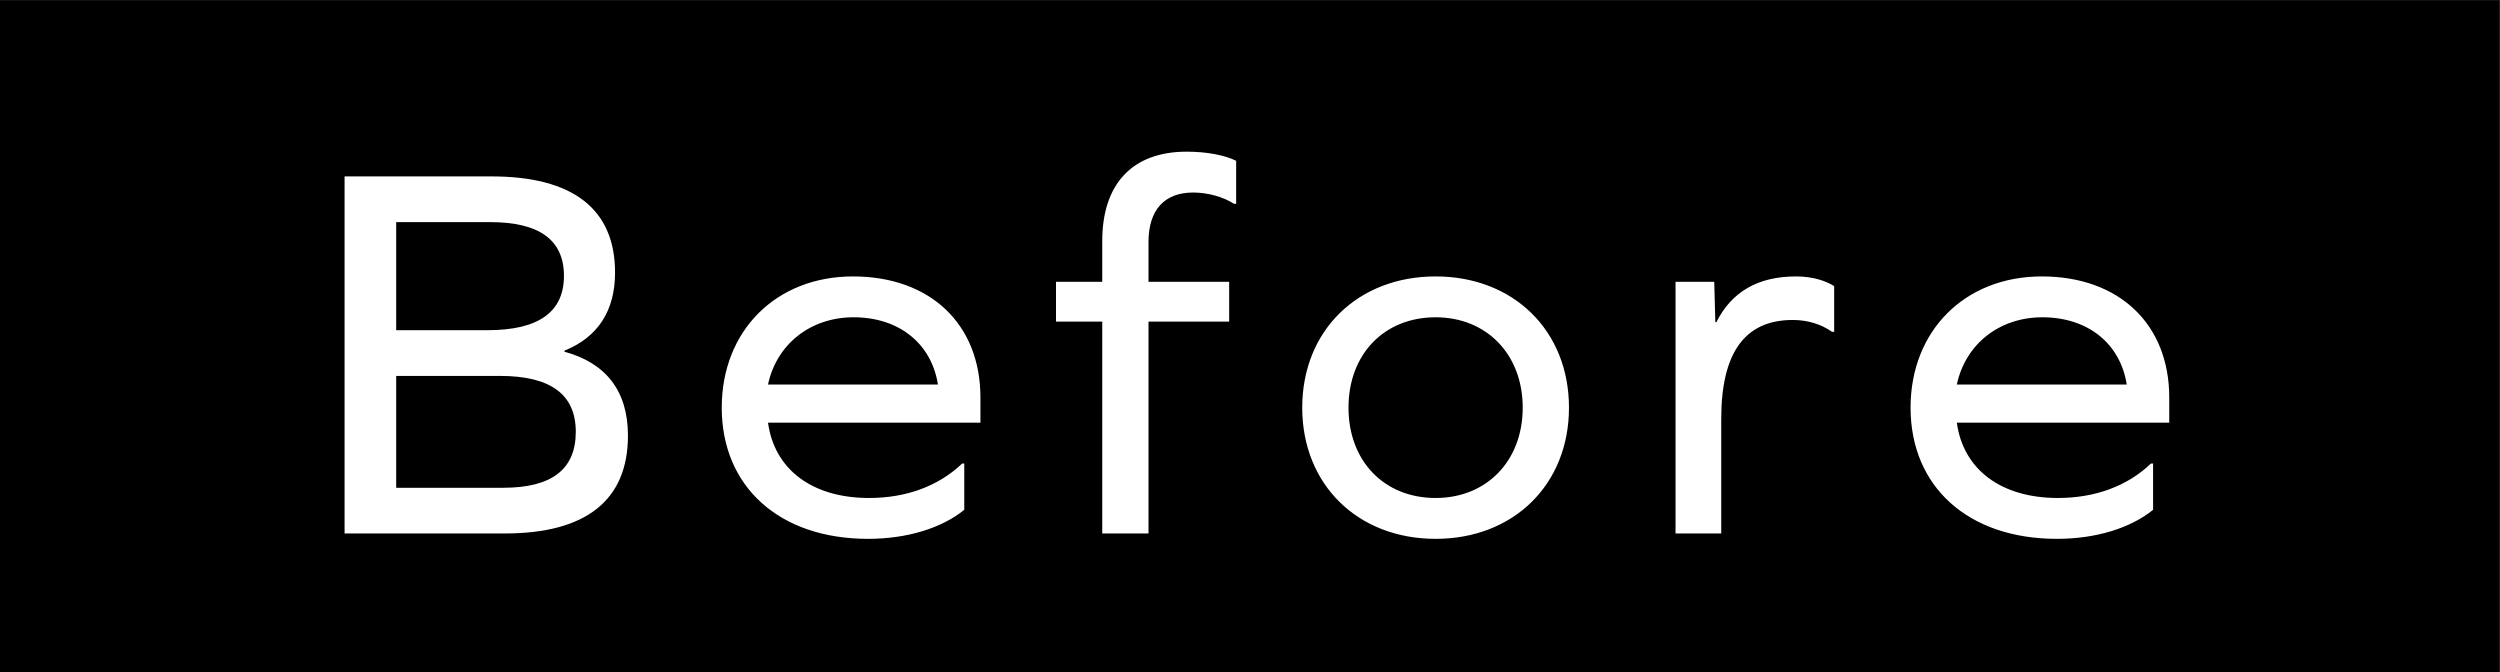
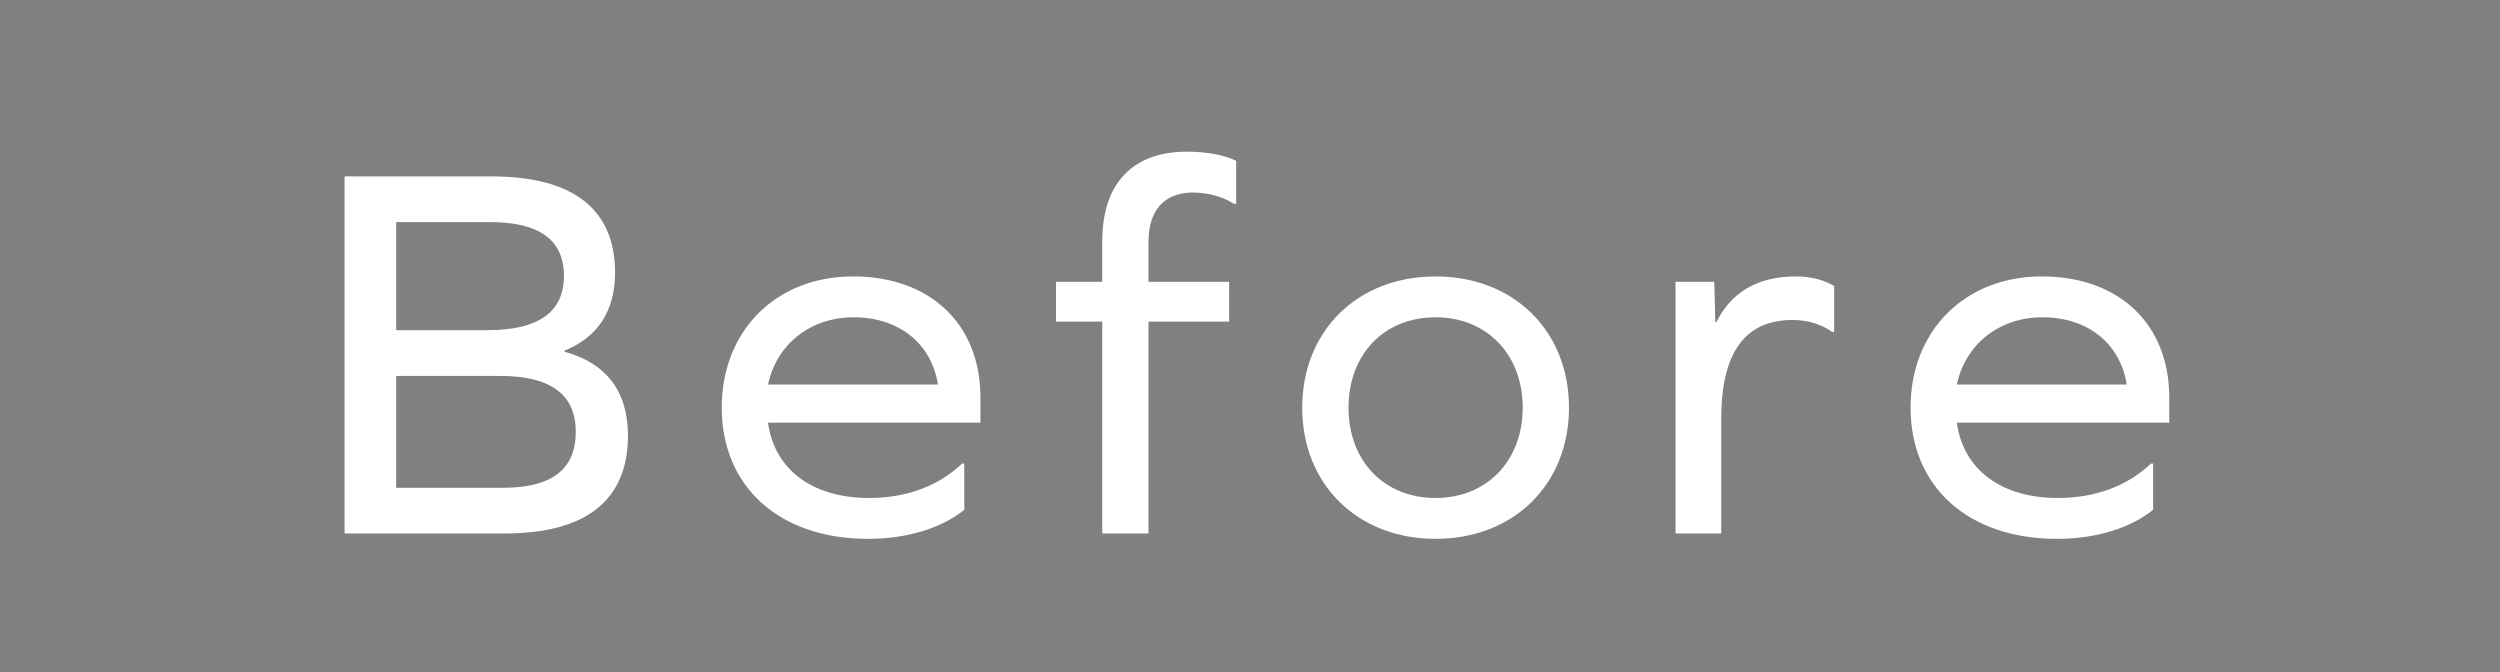
<svg xmlns="http://www.w3.org/2000/svg" width="93px" height="25px">
  <rect width="100%" height="100%" fill="#808080" stroke="none" />
-   <path fill-rule="evenodd" fill="rgb(0, 0, 0)" d="M-0.009,0.005 L92.991,0.005 L92.991,25.005 L-0.009,25.005 L-0.009,0.005 Z" />
  <path fill-rule="evenodd" fill="rgb(255, 255, 255)" d="M72.794,15.724 C73.034,17.464 74.434,18.525 76.555,18.525 C77.935,18.525 79.135,18.085 80.015,17.244 L80.095,17.244 L80.095,18.965 C79.255,19.645 77.975,20.045 76.515,20.045 C73.214,20.045 71.073,18.105 71.073,15.164 C71.073,12.303 73.094,10.283 75.955,10.283 C78.835,10.283 80.696,12.063 80.696,14.784 L80.696,15.724 L72.794,15.724 ZM75.975,11.803 C74.374,11.803 73.114,12.803 72.794,14.304 L79.115,14.304 C78.875,12.783 77.675,11.803 75.975,11.803 ZM66.691,11.903 C64.890,11.903 64.030,13.144 64.030,15.584 L64.030,19.845 L62.330,19.845 L62.330,10.483 L63.770,10.483 L63.810,11.983 L63.850,11.983 C64.410,10.863 65.390,10.283 66.811,10.283 C67.431,10.283 67.911,10.443 68.231,10.643 L68.231,12.343 L68.151,12.343 C67.751,12.063 67.251,11.903 66.691,11.903 ZM53.405,20.045 C50.504,20.045 48.443,18.025 48.443,15.164 C48.443,12.303 50.504,10.283 53.405,10.283 C56.305,10.283 58.366,12.303 58.366,15.164 C58.366,18.025 56.305,20.045 53.405,20.045 ZM53.405,11.803 C51.484,11.803 50.164,13.184 50.164,15.164 C50.164,17.144 51.484,18.525 53.405,18.525 C55.305,18.525 56.645,17.144 56.645,15.164 C56.645,13.184 55.305,11.803 53.405,11.803 ZM44.384,7.162 C43.324,7.162 42.724,7.802 42.724,9.003 L42.724,10.483 L45.725,10.483 L45.725,11.963 L42.724,11.963 L42.724,19.845 L41.004,19.845 L41.004,11.963 L39.283,11.963 L39.283,10.483 L41.004,10.483 L41.004,8.963 C41.004,6.842 42.124,5.642 44.144,5.642 C44.925,5.642 45.585,5.782 45.985,5.982 L45.985,7.582 L45.905,7.582 C45.505,7.322 44.925,7.162 44.384,7.162 ZM32.331,18.525 C33.711,18.525 34.911,18.085 35.791,17.244 L35.871,17.244 L35.871,18.965 C35.031,19.645 33.751,20.045 32.291,20.045 C28.990,20.045 26.849,18.105 26.849,15.164 C26.849,12.303 28.870,10.283 31.731,10.283 C34.611,10.283 36.472,12.063 36.472,14.784 L36.472,15.724 L28.570,15.724 C28.810,17.464 30.210,18.525 32.331,18.525 ZM34.891,14.304 C34.651,12.783 33.451,11.803 31.751,11.803 C30.150,11.803 28.890,12.803 28.570,14.304 L34.891,14.304 ZM23.360,16.204 C23.360,18.625 21.780,19.845 18.779,19.845 L12.818,19.845 L12.818,6.562 L18.279,6.562 C21.299,6.562 22.880,7.762 22.880,10.143 C22.880,11.563 22.240,12.543 20.999,13.044 L20.999,13.084 C22.540,13.504 23.360,14.544 23.360,16.204 ZM18.239,8.263 L14.738,8.263 L14.738,12.283 L18.139,12.283 C20.039,12.283 20.979,11.603 20.979,10.263 C20.979,8.923 20.059,8.263 18.239,8.263 ZM18.599,13.984 L14.738,13.984 L14.738,18.145 L18.719,18.145 C20.519,18.145 21.419,17.464 21.419,16.064 C21.419,14.684 20.499,13.984 18.599,13.984 Z" />
</svg>